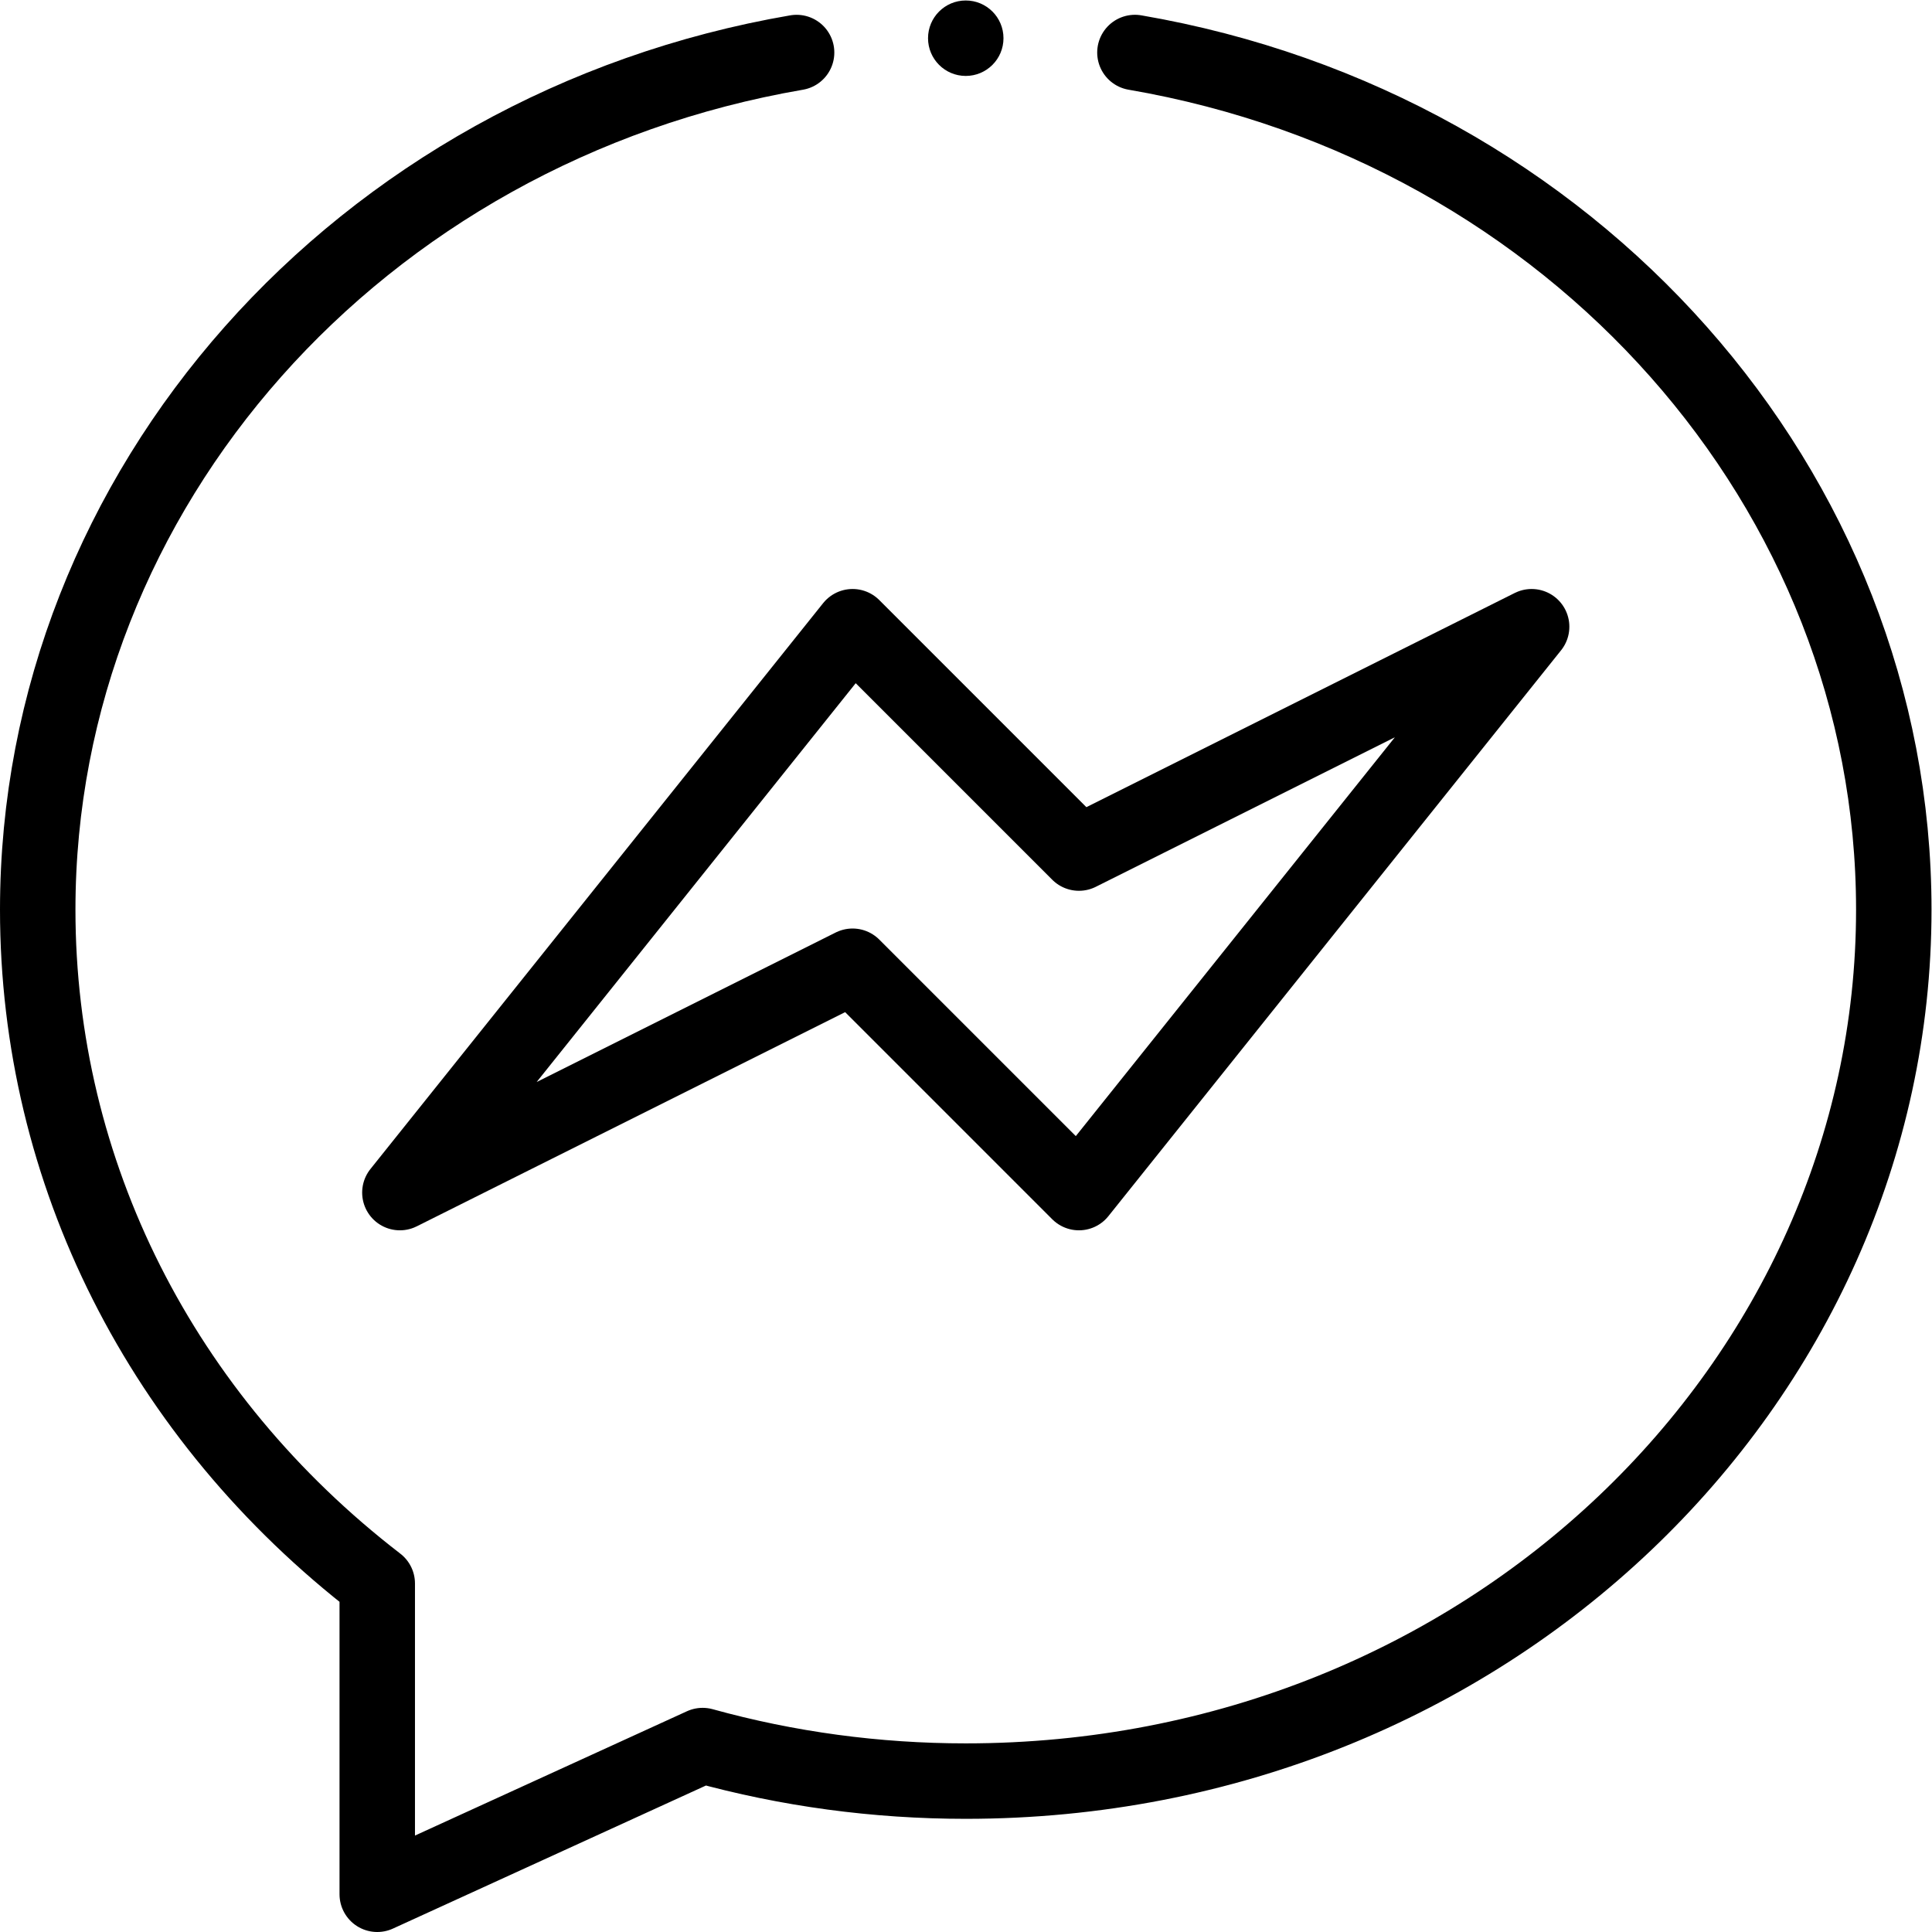
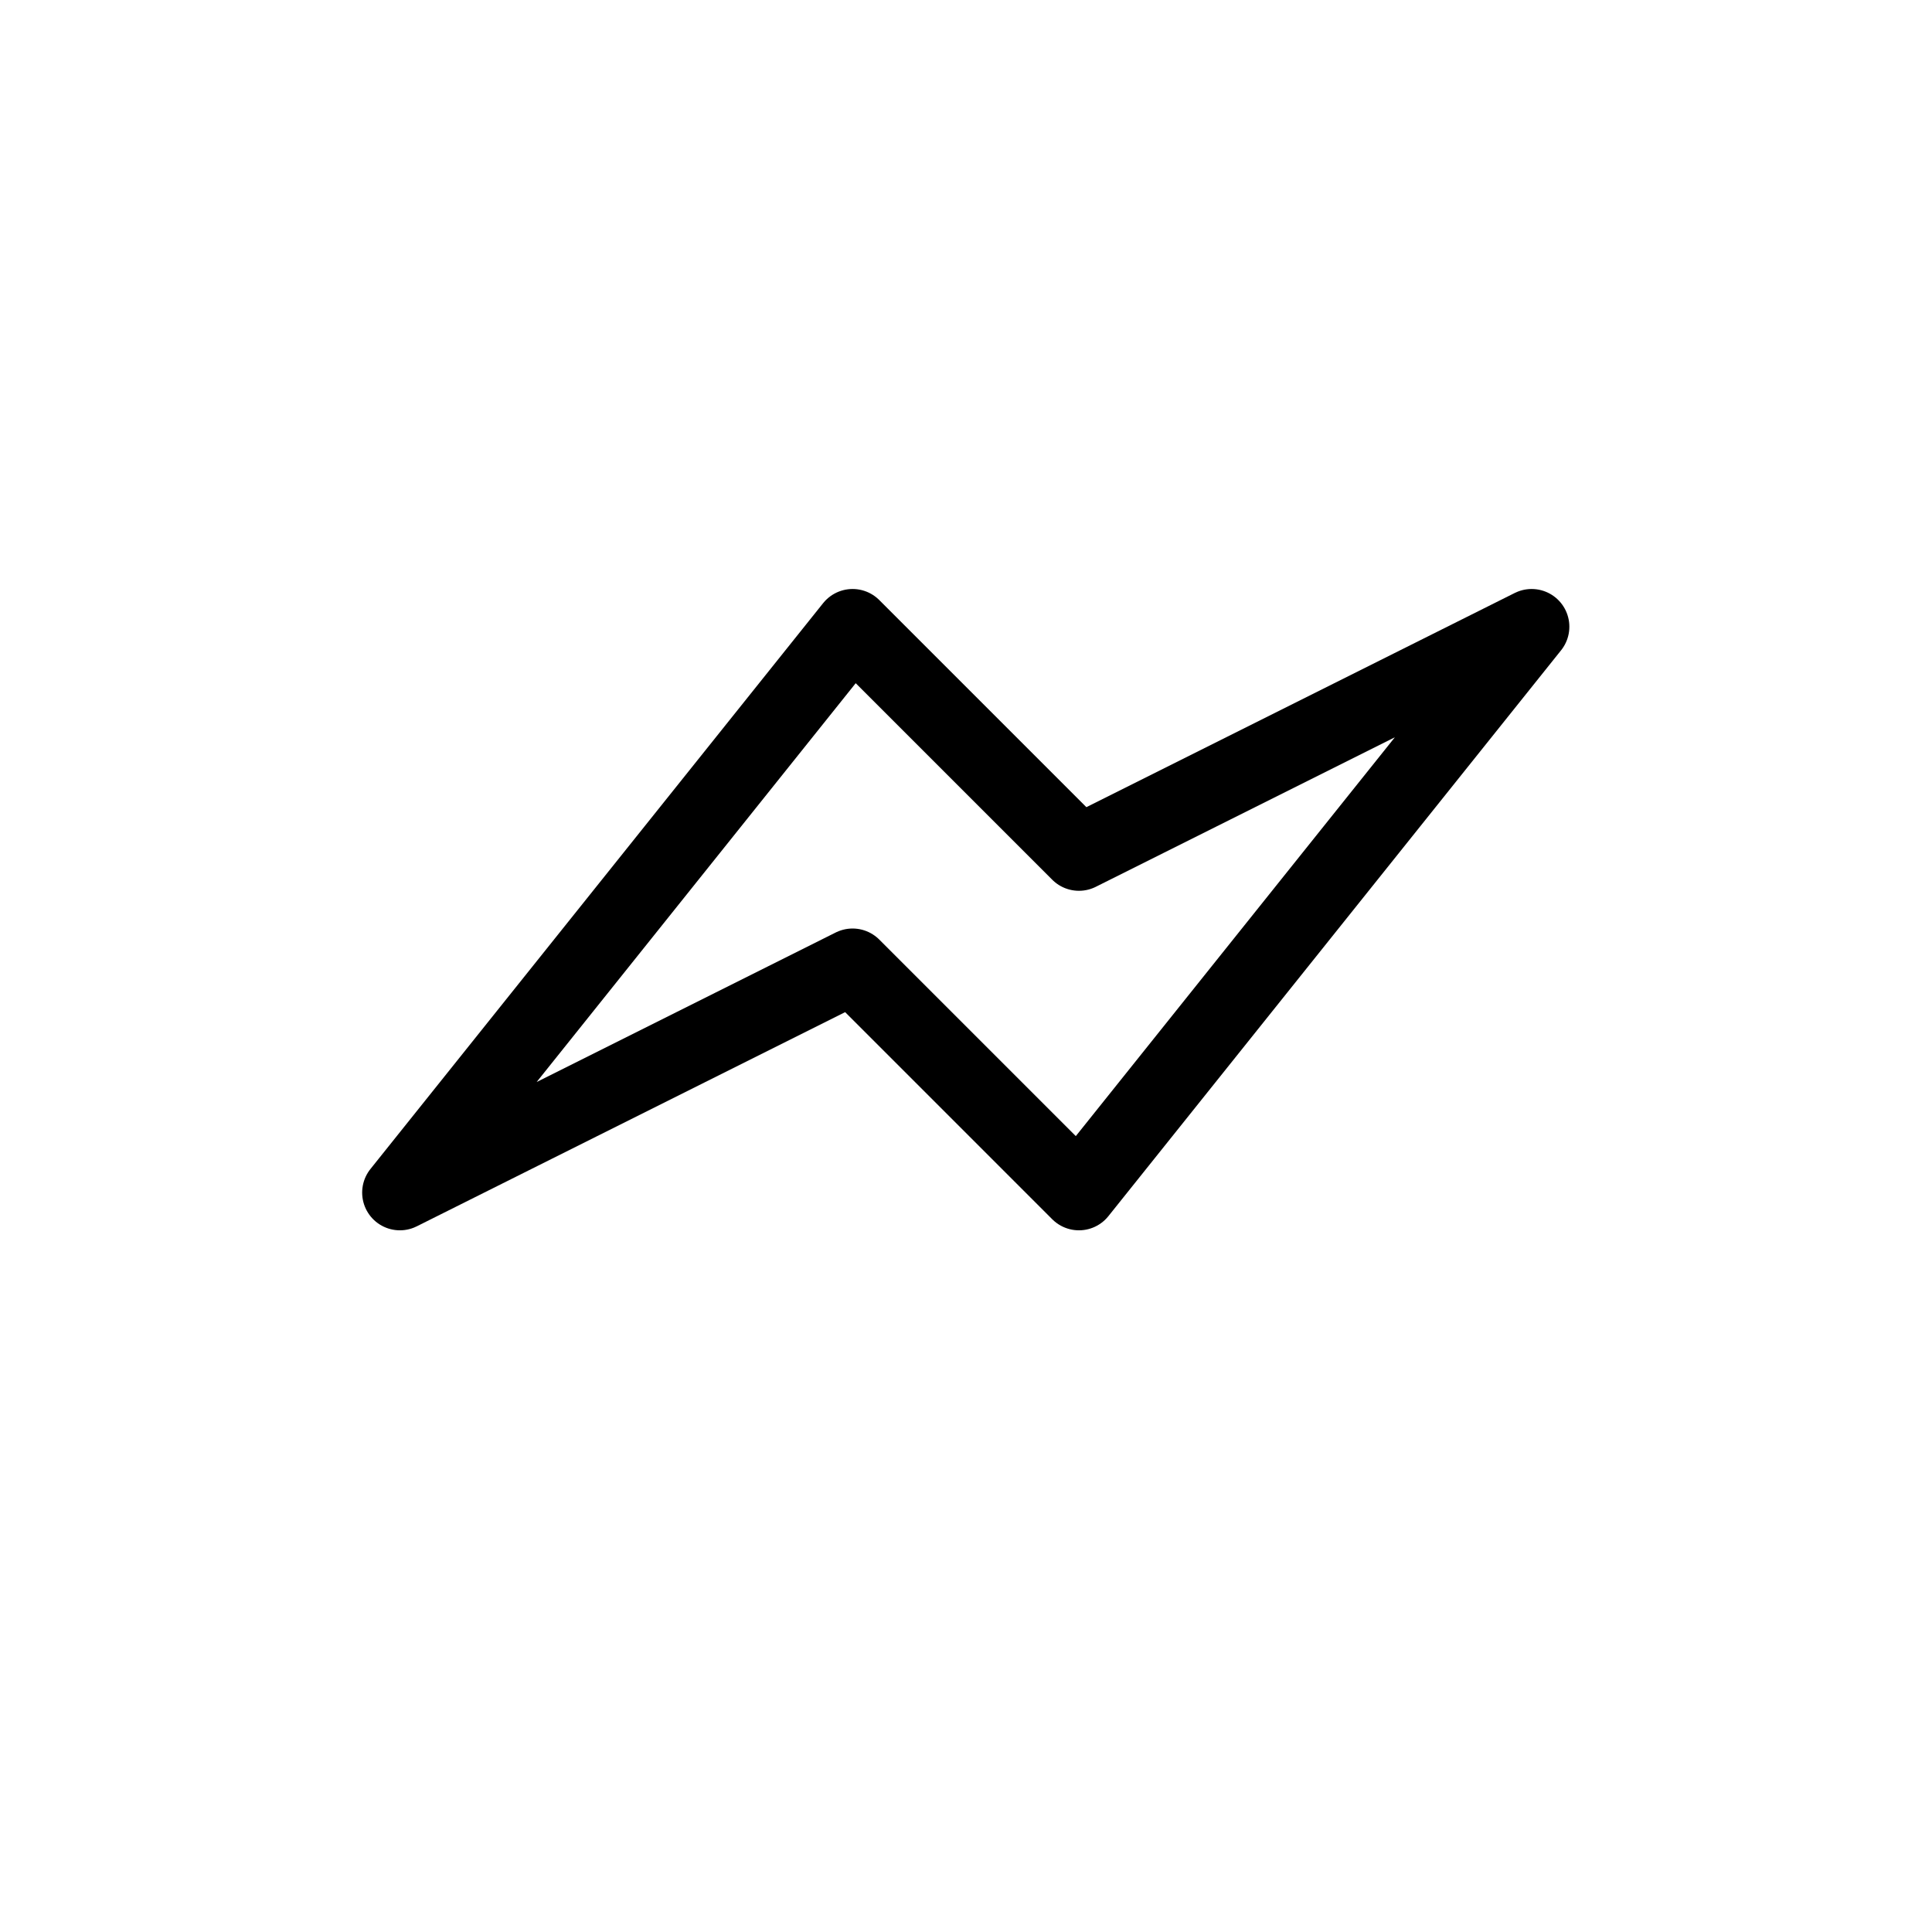
<svg xmlns="http://www.w3.org/2000/svg" version="1.1" id="svg3246" xml:space="preserve" width="682.667" height="682.667" viewBox="0 0 682.667 682.667">
  <defs id="defs3250">
    <clipPath id="clipPath3264">
-       <path d="M 0,512 H 512 V 0 H 0 Z" id="path3262" />
-     </clipPath>
+       </clipPath>
  </defs>
  <g id="g3252" transform="matrix(1.333,0,0,-1.333,0,682.667)">
    <g id="g3254" transform="translate(106,196)">
      <path d="M 0,0 120,150 180,90 300,150 180,0 120,60 Z" style="fill:none;stroke:#000000;stroke-width:20;stroke-linecap:round;stroke-linejoin:round;stroke-miterlimit:10;stroke-dasharray:none;stroke-opacity:1" id="path3256" />
    </g>
    <g id="g3258">
      <g id="g3260" clip-path="url(#clipPath3264)">
        <g id="g3266" transform="translate(266,502)">
          <path d="m 0,0 c 0,-5.522 -4.477,-10 -10,-10 -5.523,0 -10,4.478 -10,10 0,5.522 4.477,10 10,10 C -4.477,10 0,5.522 0,0" style="fill:#000000;fill-opacity:1;fill-rule:nonzero;stroke:none" id="path3268" />
        </g>
        <g id="g3270" transform="translate(300.842,498.207)">
          <path d="m 0,0 c 116.105,-19.934 201.158,-115.896 201.158,-227.207 0,-125.45 -107.87,-231 -246,-231 -23.74,0 -47.19,3.17 -69.75,9.42 l -86.25,-39.42 v 82.38 c -57.24,44.1 -90,109.04 -90,178.62 0,111.503 85.218,207.285 201.159,227.204" style="fill:none;stroke:#000000;stroke-width:20;stroke-linecap:round;stroke-linejoin:round;stroke-miterlimit:10;stroke-dasharray:none;stroke-opacity:1" id="path3272" />
        </g>
      </g>
    </g>
  </g>
</svg>